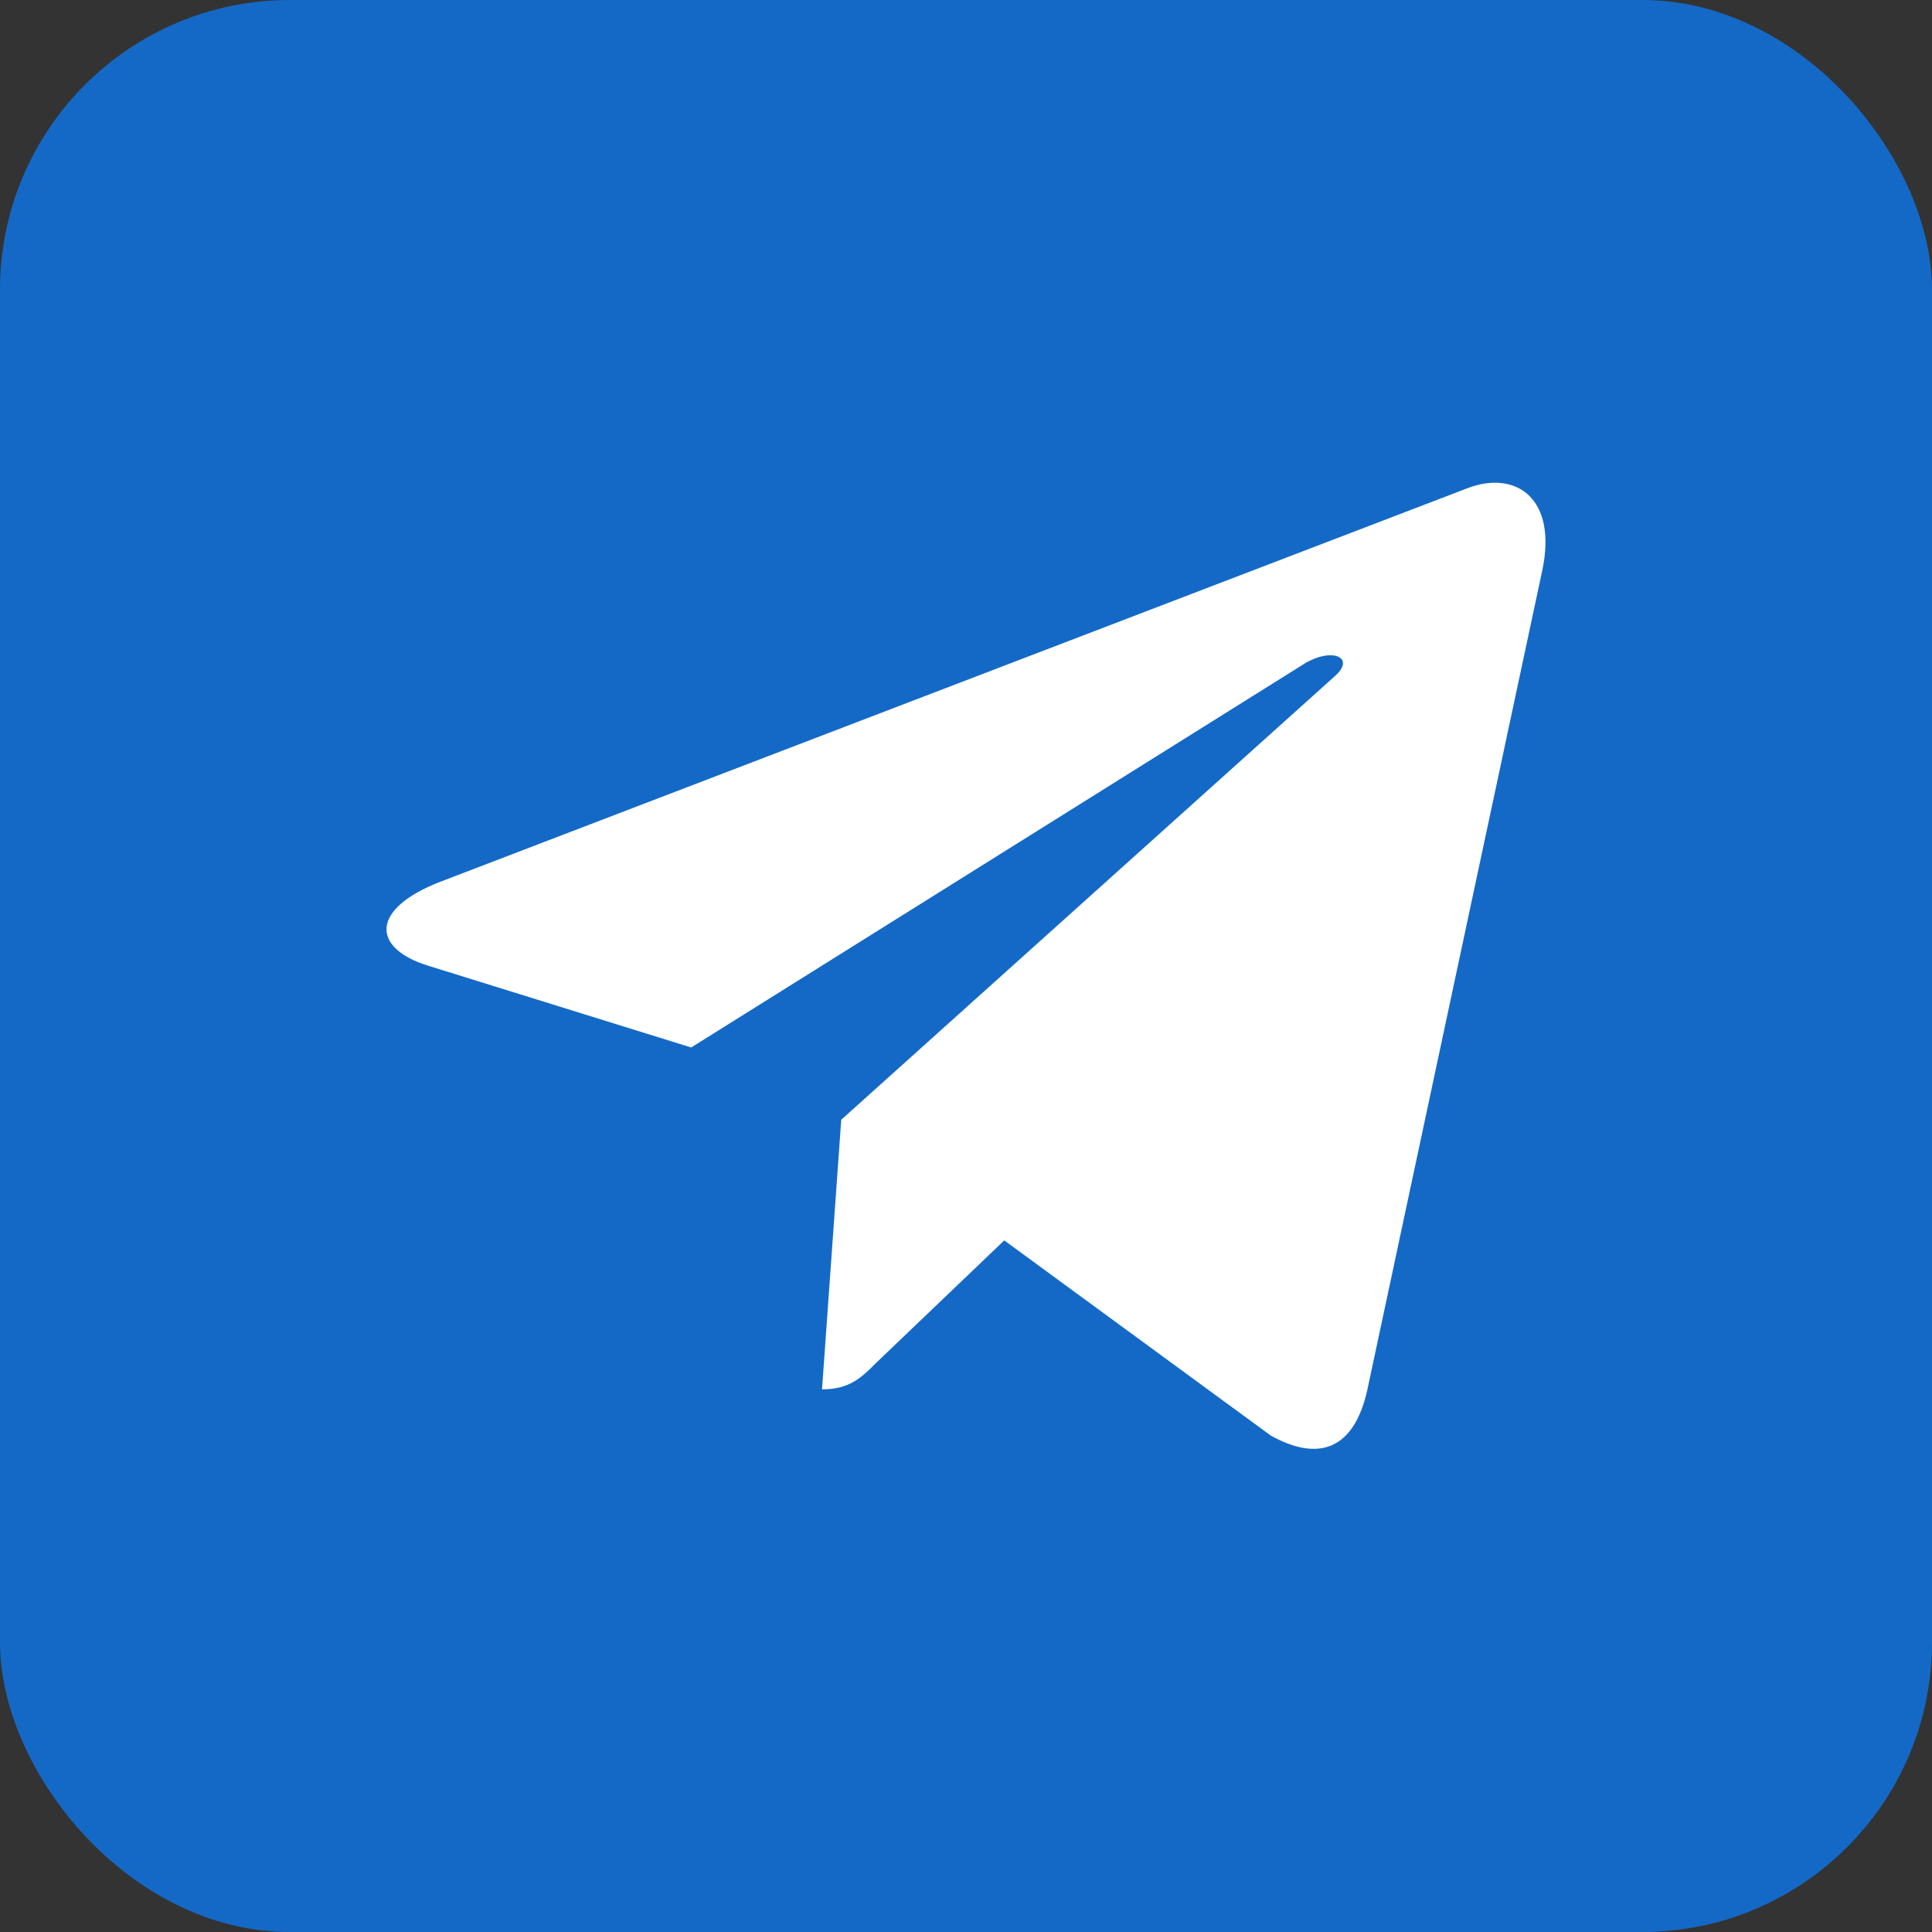
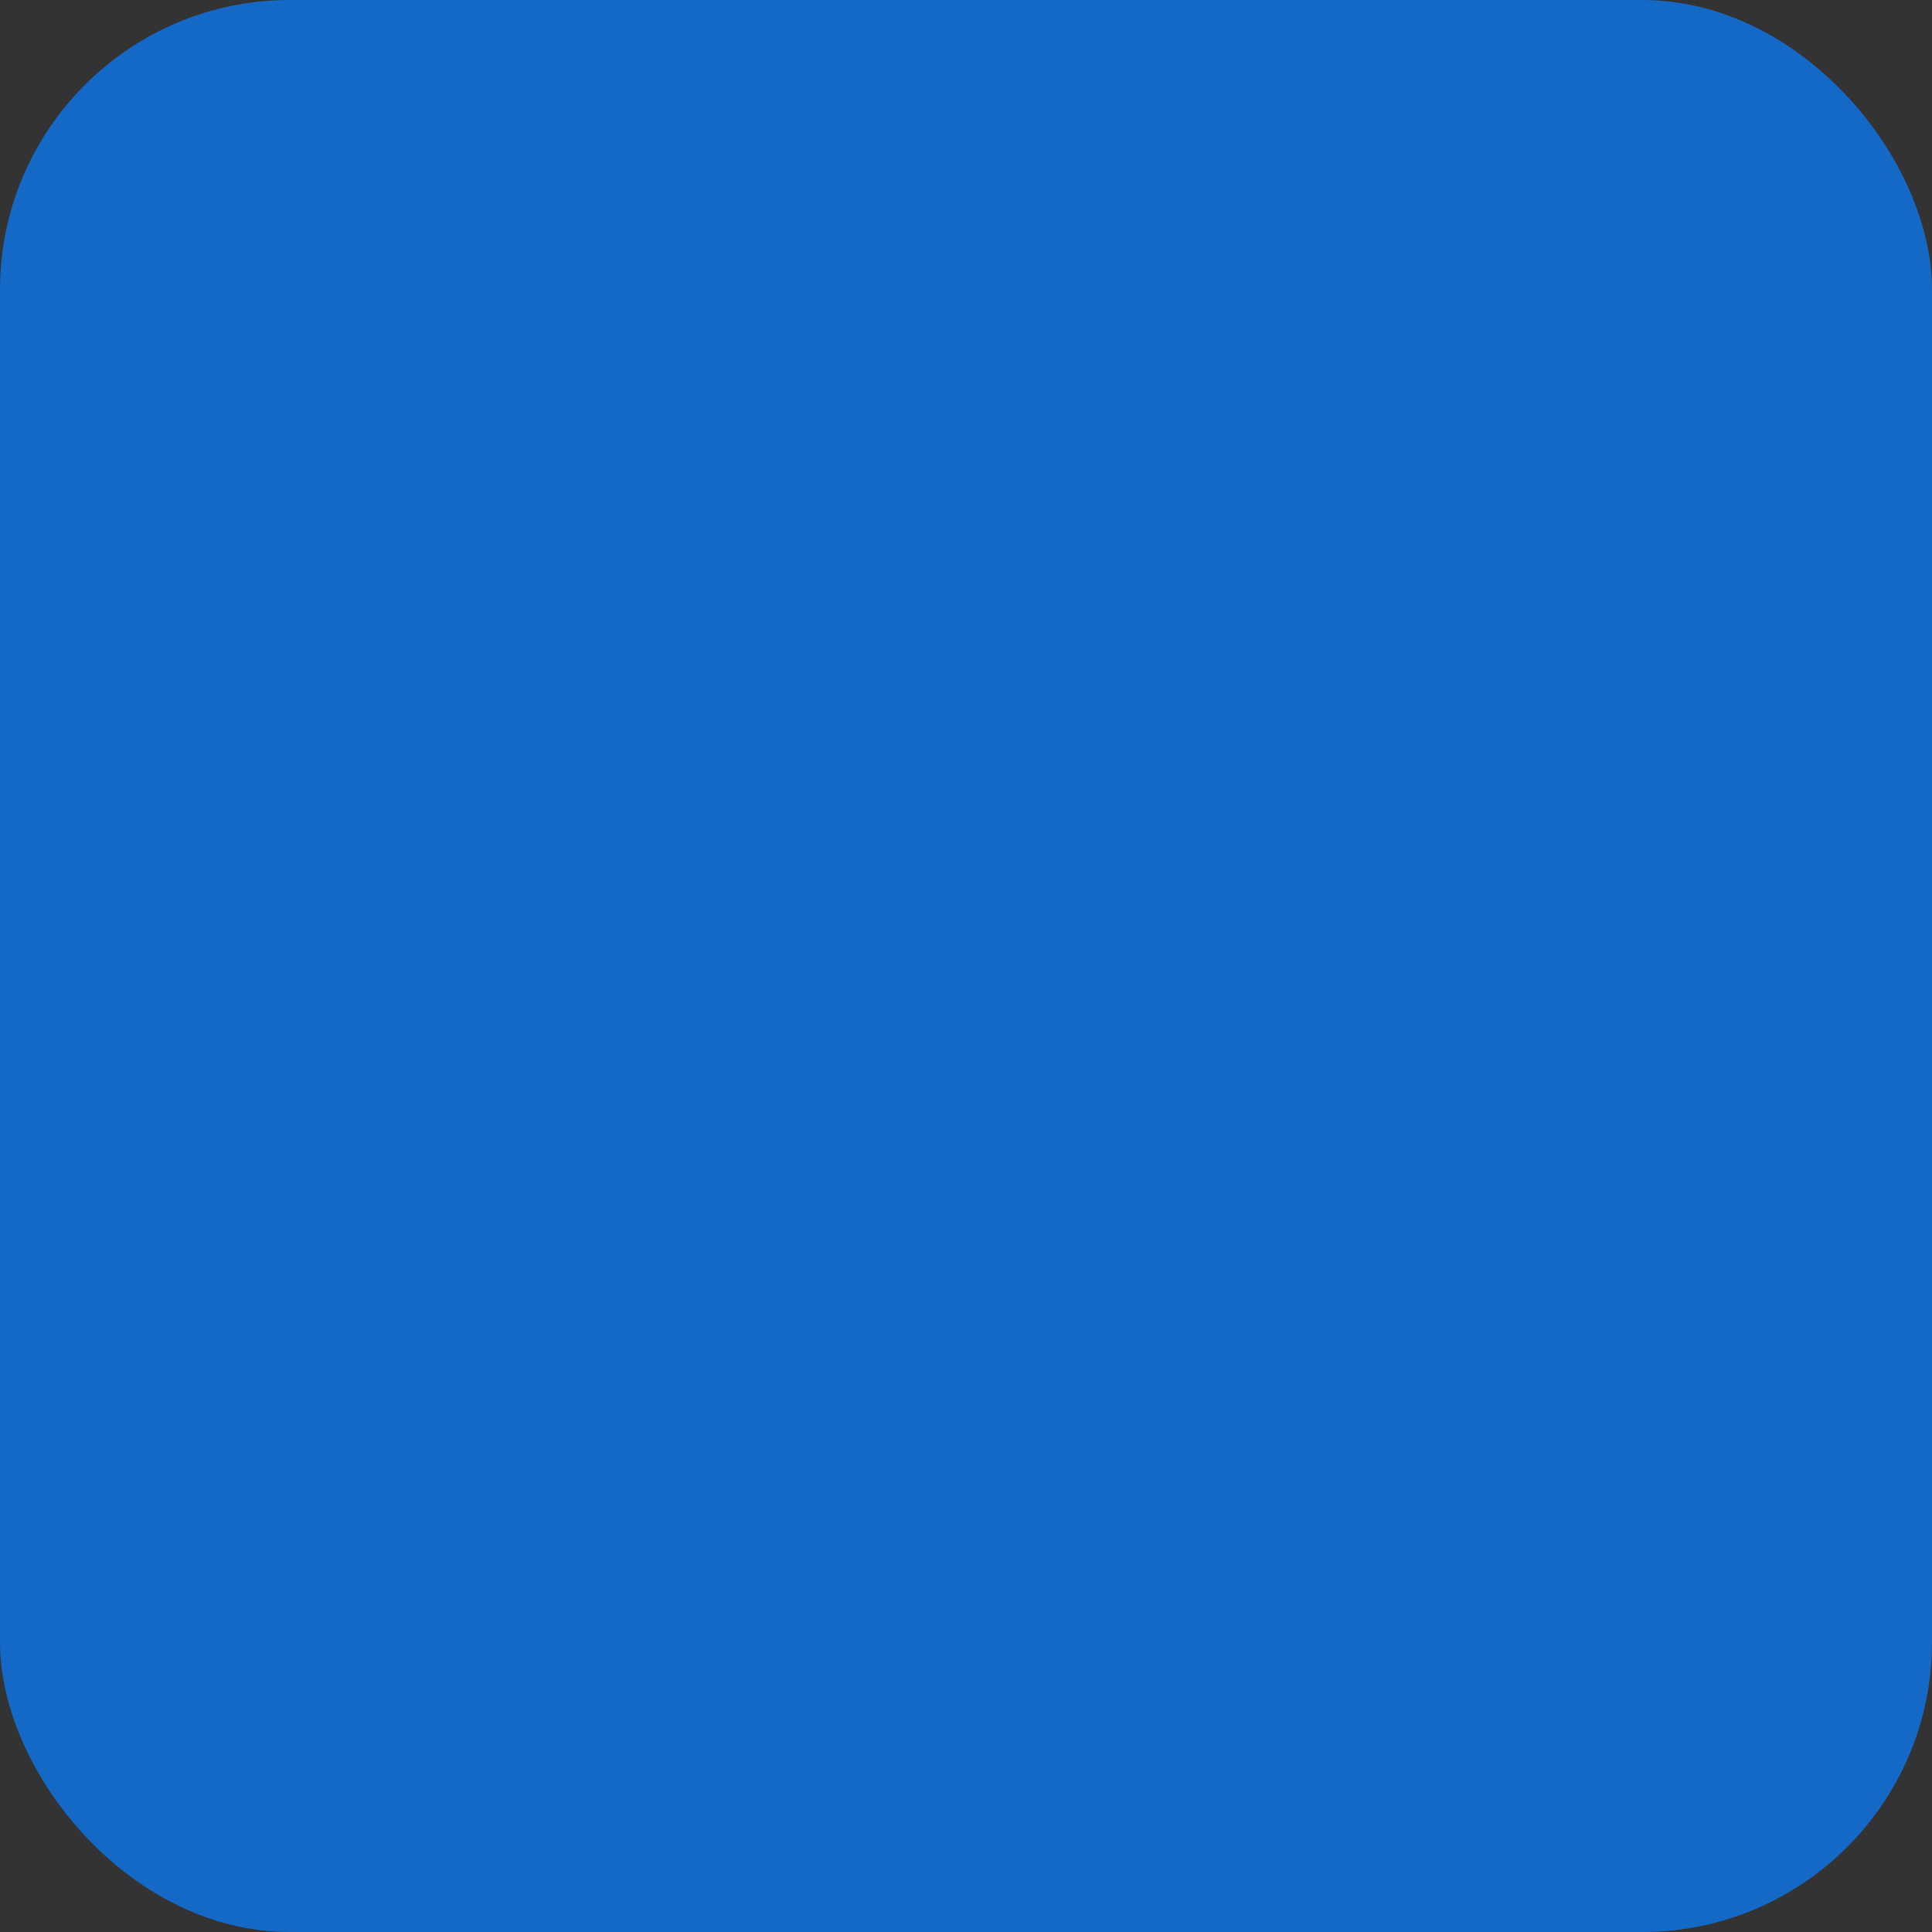
<svg xmlns="http://www.w3.org/2000/svg" width="40" height="40" viewBox="0 0 40 40" fill="none">
  <rect x="0" y="0" width="40" height="40" fill="#333333" stroke="none" />
  <rect width="40" height="40" rx="6" fill="#1469C6" />
-   <path d="M17.417 23.183L17.019 28.765C17.586 28.765 17.835 28.522 18.13 28.226L20.792 25.681L26.31 29.722C27.322 30.284 28.035 29.989 28.306 28.789L31.93 11.815C32.249 10.32 31.391 9.734 30.402 10.1L9.116 18.256C7.663 18.819 7.686 19.63 8.867 19.995L14.31 21.687L26.952 13.775C27.547 13.381 28.086 13.597 27.641 13.995L17.417 23.183Z" fill="white" />
</svg>